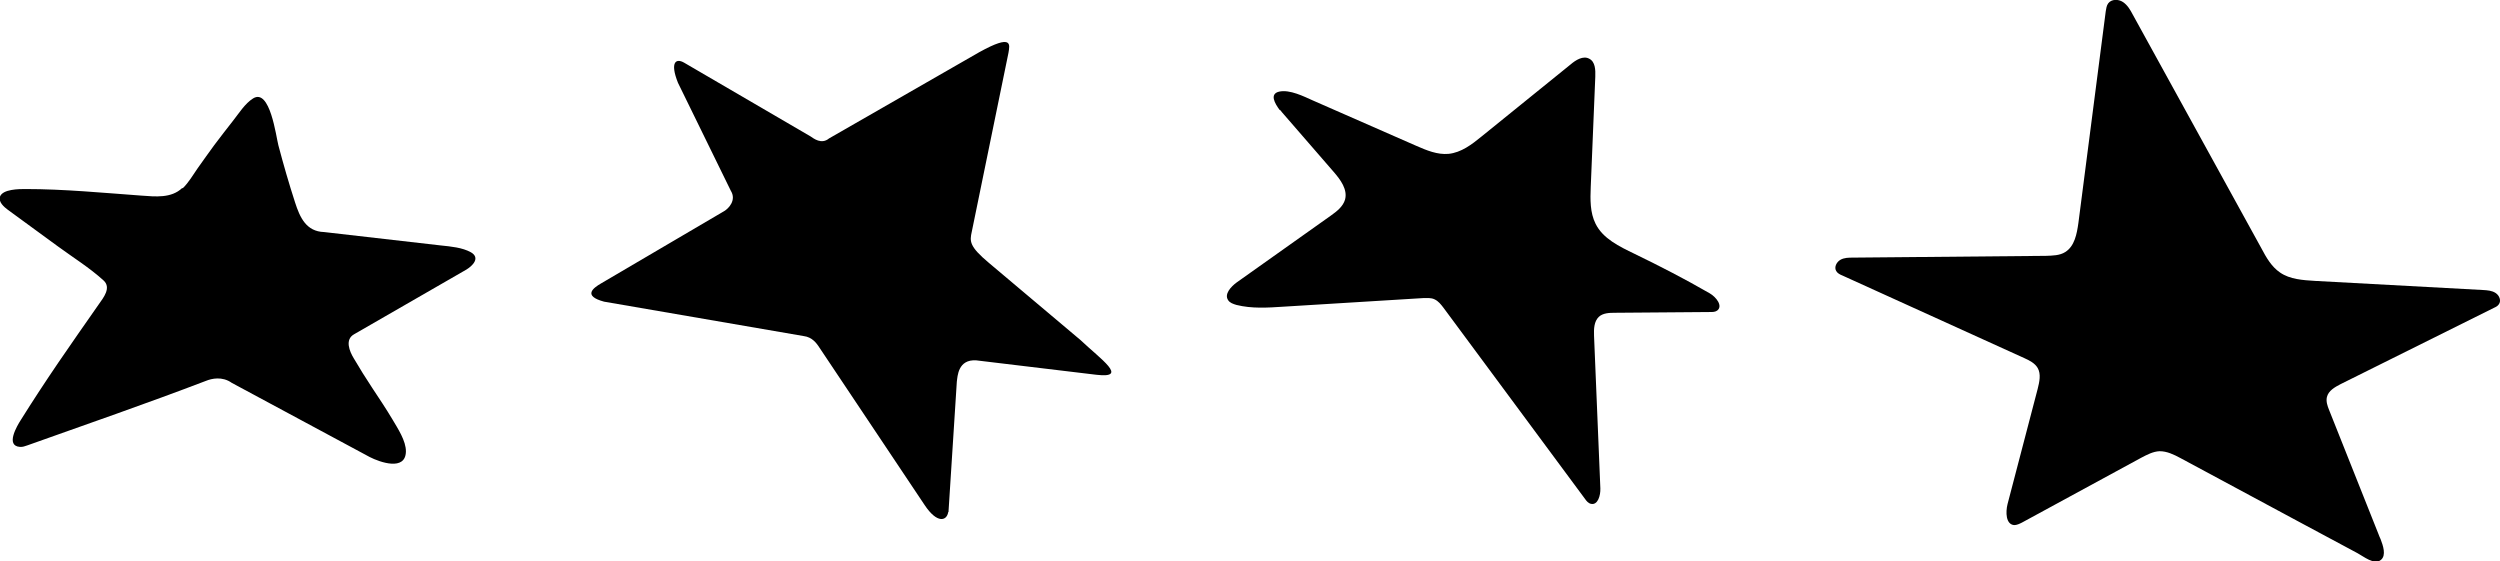
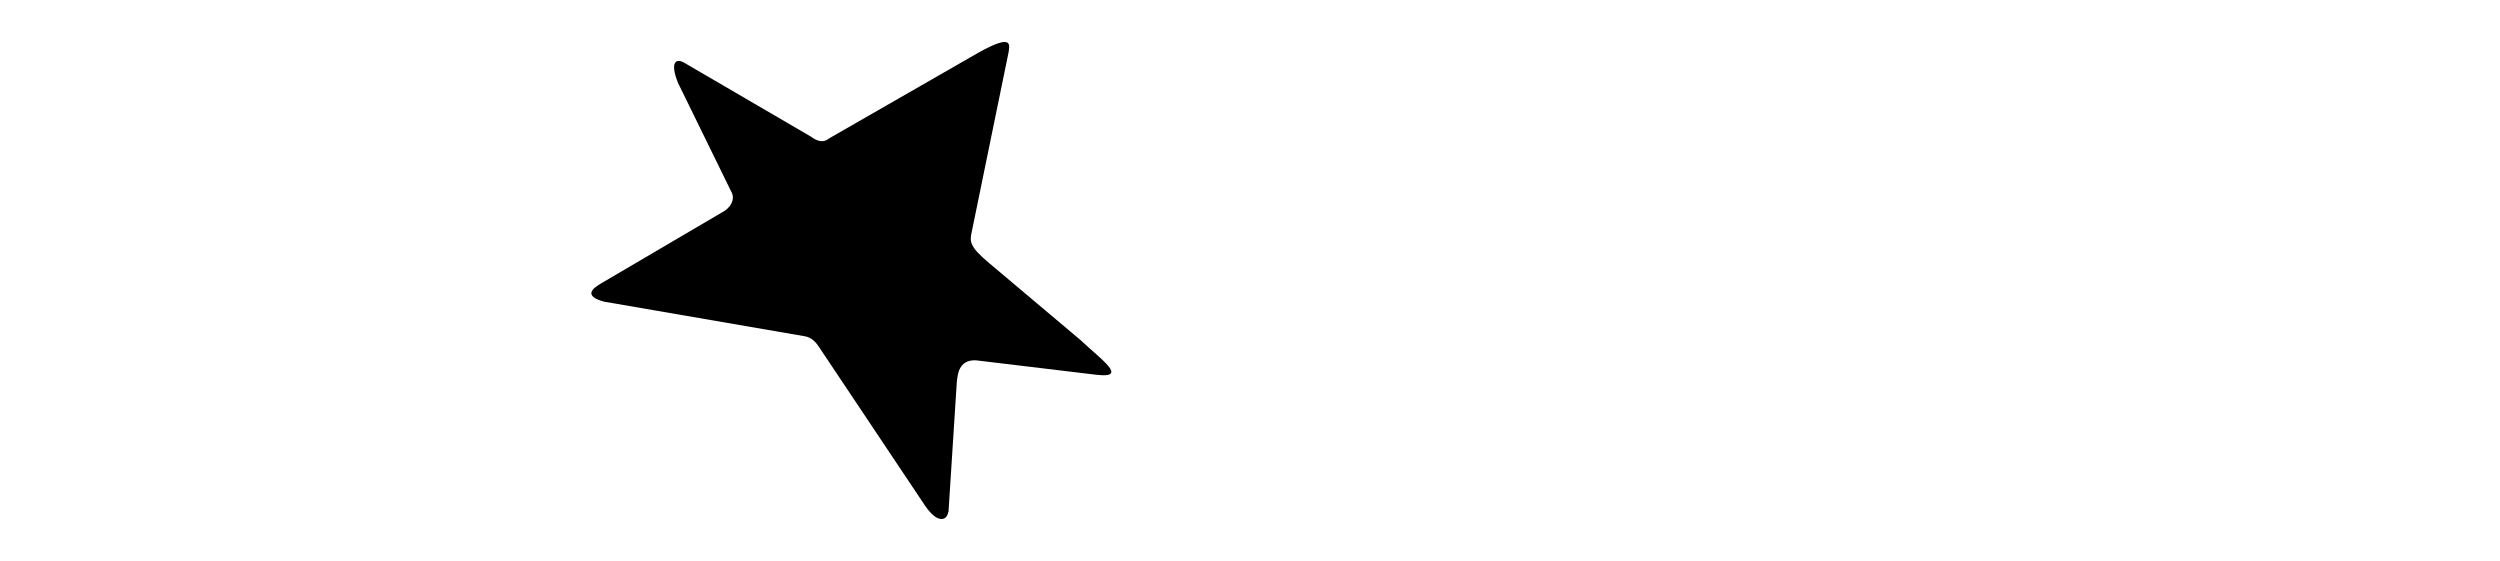
<svg xmlns="http://www.w3.org/2000/svg" id="a" viewBox="0 0 98.79 22.18">
  <path d="M37.48,20.24l.33-5.16c.03-.2,.04-.89,.77-.84l4.75,.57c1.29,.15,.16-.62-.63-1.37l-3.62-3.05c-.79-.66-.76-.86-.68-1.23l1.45-7.07c.05-.32,.19-.77-1.15-.03l-5.94,3.41c-.3,.25-.61,0-.73-.08l-4.99-2.91c-.32-.19-.58-.04-.25,.79l2.09,4.27c.23,.37-.09,.7-.26,.8l-4.87,2.86c-.31,.18-.73,.49,.12,.72l7.89,1.36c.34,.04,.51,.3,.57,.38l4.21,6.3c.5,.75,.88,.62,.93,.27Z" />
-   <path d="M50.58,4.34c.06,.07,.11,.14,.16,.19l1.96,2.26c.27,.31,.56,.7,.45,1.1-.08,.27-.32,.46-.56,.63l-3.72,2.64c-.23,.17-.5,.46-.34,.7,.07,.11,.2,.15,.33,.19,.6,.15,1.23,.11,1.84,.07l5.53-.34c.16,0,.32-.02,.46,.05,.15,.07,.25,.2,.35,.33l5.59,7.55c.06,.09,.14,.18,.24,.2,.27,.06,.38-.33,.37-.61l-.25-6.04c-.01-.26,0-.56,.19-.74,.16-.15,.41-.16,.63-.16l3.77-.03c.1,0,.2,0,.28-.06,.23-.18-.04-.53-.3-.68-.97-.56-1.96-1.07-2.97-1.56-.6-.29-1.25-.6-1.54-1.19-.22-.44-.21-.96-.19-1.45l.18-4.36c.01-.27,0-.59-.24-.71-.24-.13-.53,.05-.74,.23l-3.51,2.84c-.39,.32-.81,.64-1.31,.69-.44,.04-.87-.14-1.28-.32l-4.08-1.79c-.36-.16-.91-.44-1.33-.35-.39,.09-.18,.46,.02,.73Z" />
-   <path d="M94.06,21.28c-.03-.06-.05-.12-.07-.17l-1.95-4.9c-.07-.17-.13-.35-.09-.52,.06-.25,.31-.39,.54-.51l6.07-3.02c.07-.03,.14-.07,.18-.13,.11-.14,.03-.35-.12-.45s-.33-.11-.5-.12l-6.64-.36c-.48-.03-.99-.06-1.38-.33-.34-.23-.55-.6-.74-.96L84.28,.58c-.1-.19-.21-.38-.39-.5s-.45-.12-.58,.05c-.07,.09-.08,.21-.1,.32l-1.08,8.36c-.06,.43-.15,.92-.52,1.15-.22,.14-.5,.14-.76,.15l-7.62,.07c-.17,0-.36,0-.51,.09s-.25,.29-.16,.44c.05,.09,.15,.14,.25,.18l7.18,3.26c.2,.09,.42,.2,.53,.39,.14,.24,.07,.55,0,.83l-1.19,4.55c-.08,.32-.07,.8,.26,.83,.11,0,.21-.05,.31-.1l4.71-2.56c.23-.12,.47-.25,.73-.26,.29,0,.56,.13,.82,.27l4.65,2.5,2.35,1.26c.23,.12,.67,.49,.93,.26,.21-.18,.08-.56-.02-.82Z" />
-   <path d="M7.22,7.44c.24-.23,.4-.52,.59-.79,.22-.31,.44-.62,.66-.92,.24-.32,.49-.64,.74-.96,.23-.29,.47-.68,.79-.88,.67-.42,.91,1.51,1,1.85,.2,.76,.42,1.52,.66,2.26,.19,.59,.44,1.15,1.15,1.17l4.62,.53c.38,.04,.84,.08,1.18,.27,.38,.22,.07,.54-.21,.7-1.47,.85-2.94,1.69-4.41,2.54-.37,.21-.18,.67-.01,.95,.23,.39,.47,.78,.73,1.17,.27,.41,.54,.81,.79,1.23,.21,.36,.55,.86,.54,1.29-.02,.77-1.02,.42-1.43,.21l-5.45-2.93c-.38-.27-.8-.17-1.02-.08-2.33,.89-4.7,1.71-7.06,2.55-.09,.03-.19,.07-.29,.06-.59-.04-.11-.84,.03-1.06,.23-.37,.47-.74,.71-1.11,.51-.78,1.03-1.54,1.56-2.3,.27-.39,.54-.77,.81-1.16,.19-.27,.51-.66,.19-.95-.55-.5-1.21-.91-1.81-1.35l-1.97-1.44c-.15-.11-.38-.31-.31-.52,.11-.3,.76-.3,1-.3,1.53,0,3.07,.15,4.59,.26,.55,.04,1.18,.11,1.61-.3Z" />
</svg>